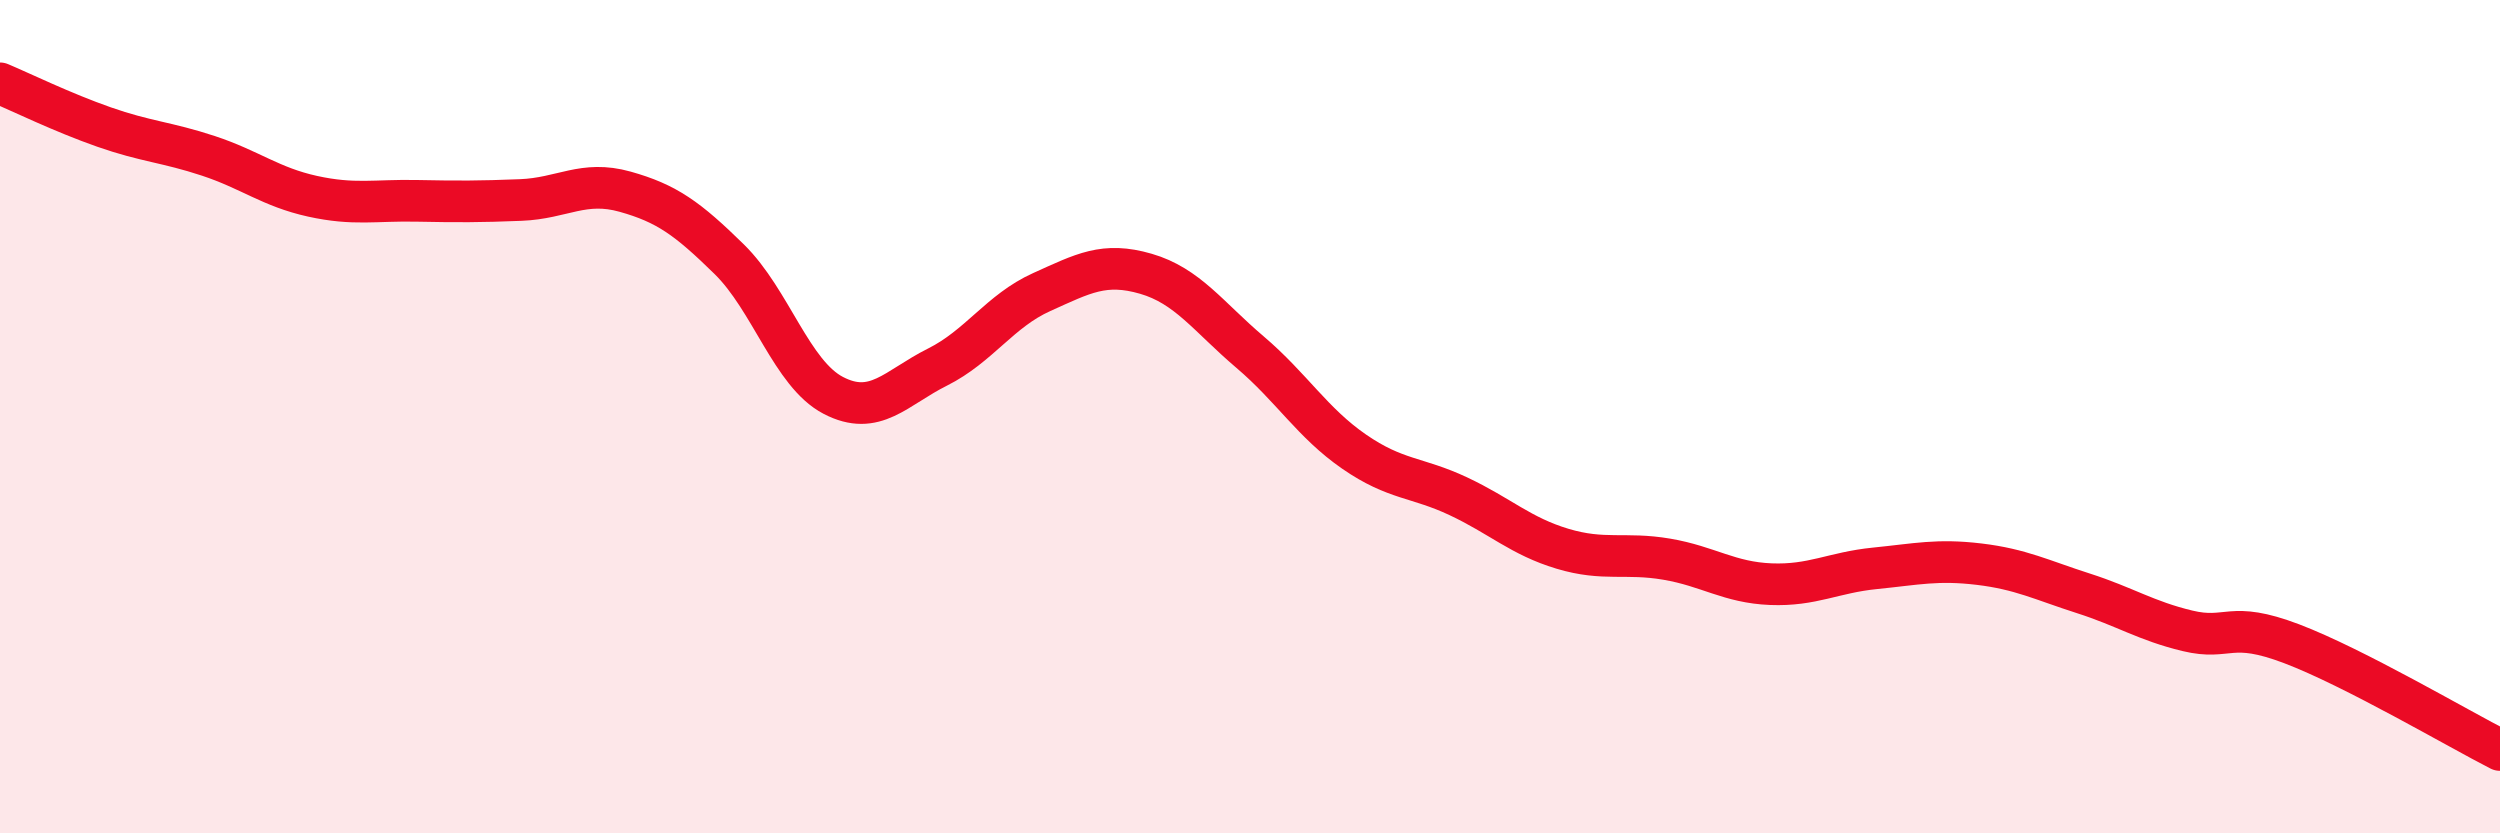
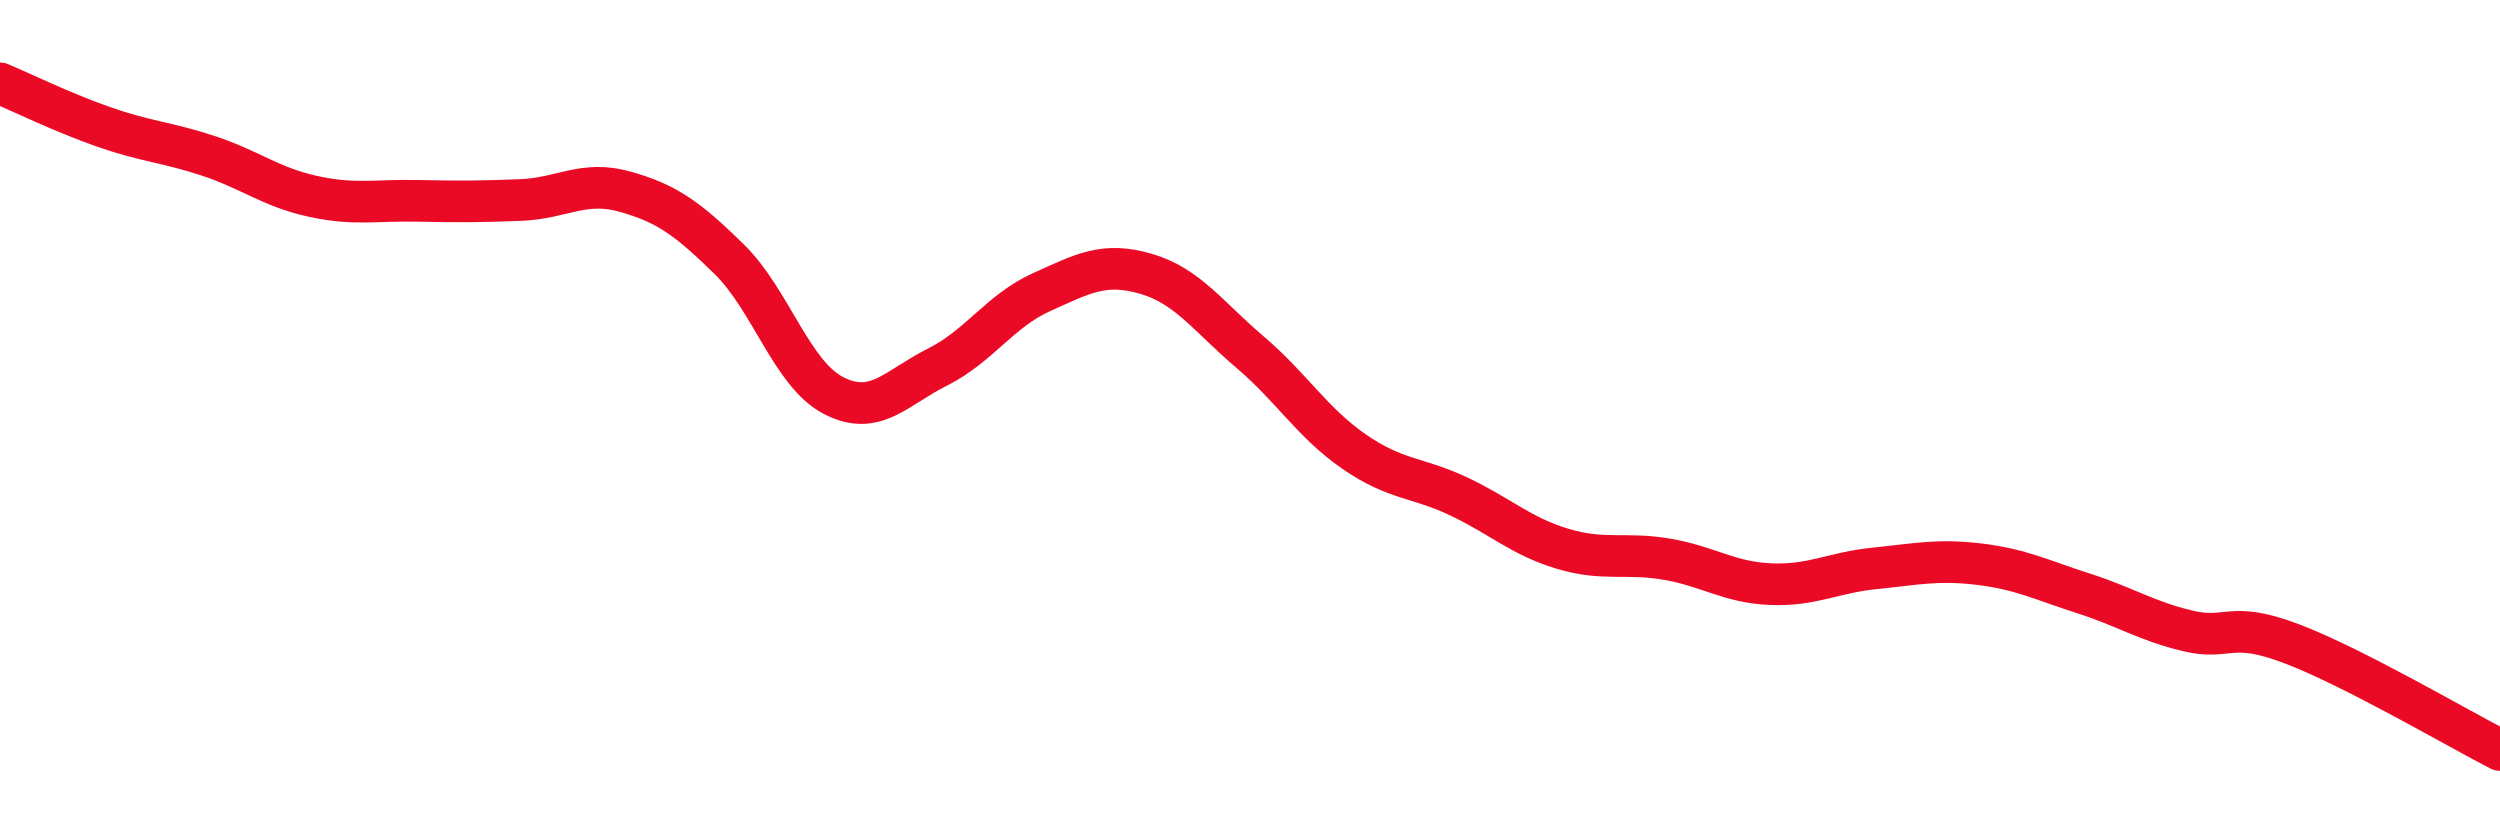
<svg xmlns="http://www.w3.org/2000/svg" width="60" height="20" viewBox="0 0 60 20">
-   <path d="M 0,2 C 0.5,2.21 1.5,2.7 2.5,3.05 C 3.5,3.4 4,3.41 5,3.74 C 6,4.07 6.5,4.49 7.5,4.71 C 8.5,4.93 9,4.8 10,4.82 C 11,4.84 11.5,4.84 12.5,4.8 C 13.5,4.76 14,4.32 15,4.6 C 16,4.88 16.5,5.24 17.5,6.22 C 18.5,7.2 19,8.97 20,9.49 C 21,10.01 21.5,9.31 22.5,8.81 C 23.5,8.31 24,7.46 25,7.01 C 26,6.56 26.5,6.28 27.5,6.57 C 28.5,6.86 29,7.6 30,8.45 C 31,9.3 31.5,10.15 32.5,10.84 C 33.5,11.53 34,11.44 35,11.91 C 36,12.38 36.5,12.87 37.5,13.17 C 38.5,13.47 39,13.25 40,13.42 C 41,13.59 41.5,13.98 42.5,14.02 C 43.5,14.06 44,13.74 45,13.64 C 46,13.54 46.5,13.42 47.5,13.54 C 48.5,13.66 49,13.92 50,14.24 C 51,14.56 51.5,14.9 52.5,15.14 C 53.5,15.38 53.5,14.88 55,15.45 C 56.5,16.02 59,17.49 60,18L60 20L0 20Z" fill="#EB0A25" opacity="0.1" stroke-linecap="round" stroke-linejoin="round" />
  <path d="M 0,2 C 0.5,2.21 1.5,2.7 2.5,3.05 C 3.5,3.4 4,3.41 5,3.74 C 6,4.07 6.5,4.49 7.5,4.71 C 8.5,4.93 9,4.8 10,4.82 C 11,4.84 11.5,4.84 12.5,4.8 C 13.5,4.76 14,4.32 15,4.6 C 16,4.88 16.5,5.24 17.5,6.22 C 18.5,7.2 19,8.97 20,9.49 C 21,10.01 21.5,9.31 22.5,8.81 C 23.5,8.31 24,7.46 25,7.01 C 26,6.56 26.5,6.28 27.5,6.57 C 28.5,6.86 29,7.6 30,8.45 C 31,9.3 31.5,10.15 32.5,10.84 C 33.5,11.53 34,11.44 35,11.91 C 36,12.38 36.5,12.87 37.5,13.17 C 38.5,13.47 39,13.25 40,13.42 C 41,13.59 41.5,13.98 42.5,14.02 C 43.5,14.06 44,13.74 45,13.64 C 46,13.54 46.5,13.42 47.5,13.54 C 48.5,13.66 49,13.92 50,14.24 C 51,14.56 51.5,14.9 52.5,15.14 C 53.5,15.38 53.5,14.88 55,15.45 C 56.5,16.02 59,17.49 60,18" stroke="#EB0A25" stroke-width="1" fill="none" stroke-linecap="round" stroke-linejoin="round" />
</svg>